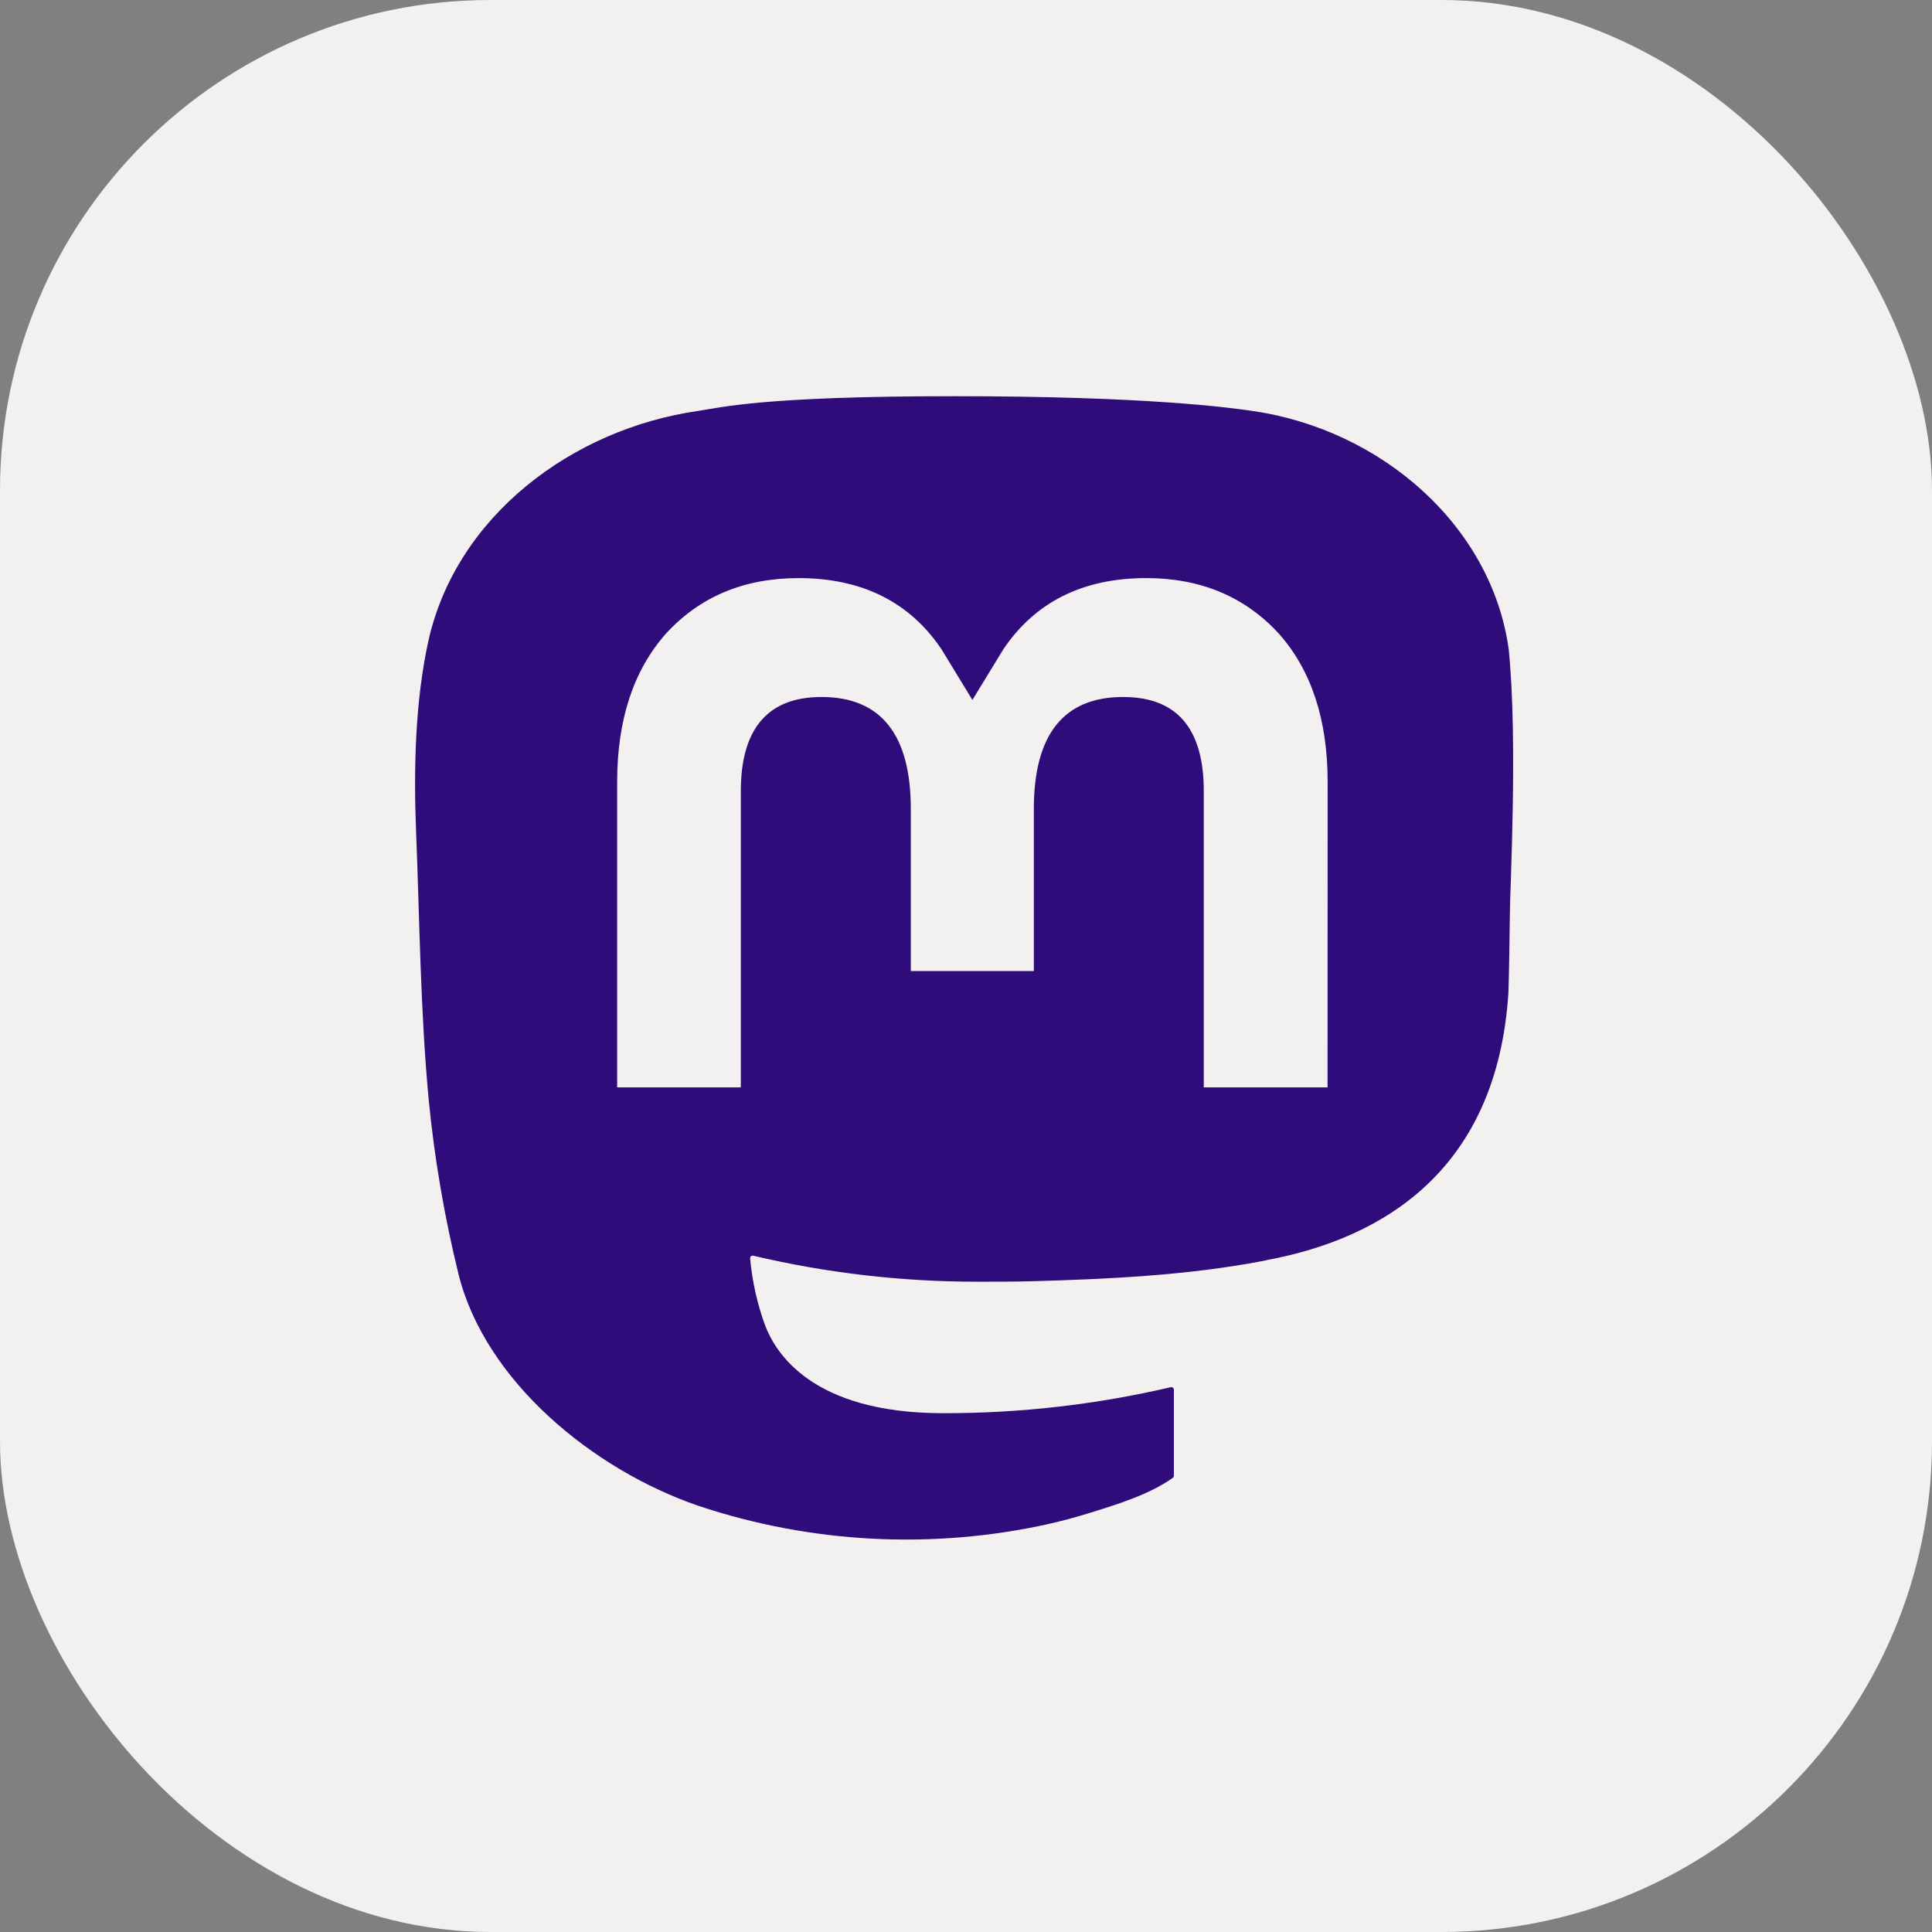
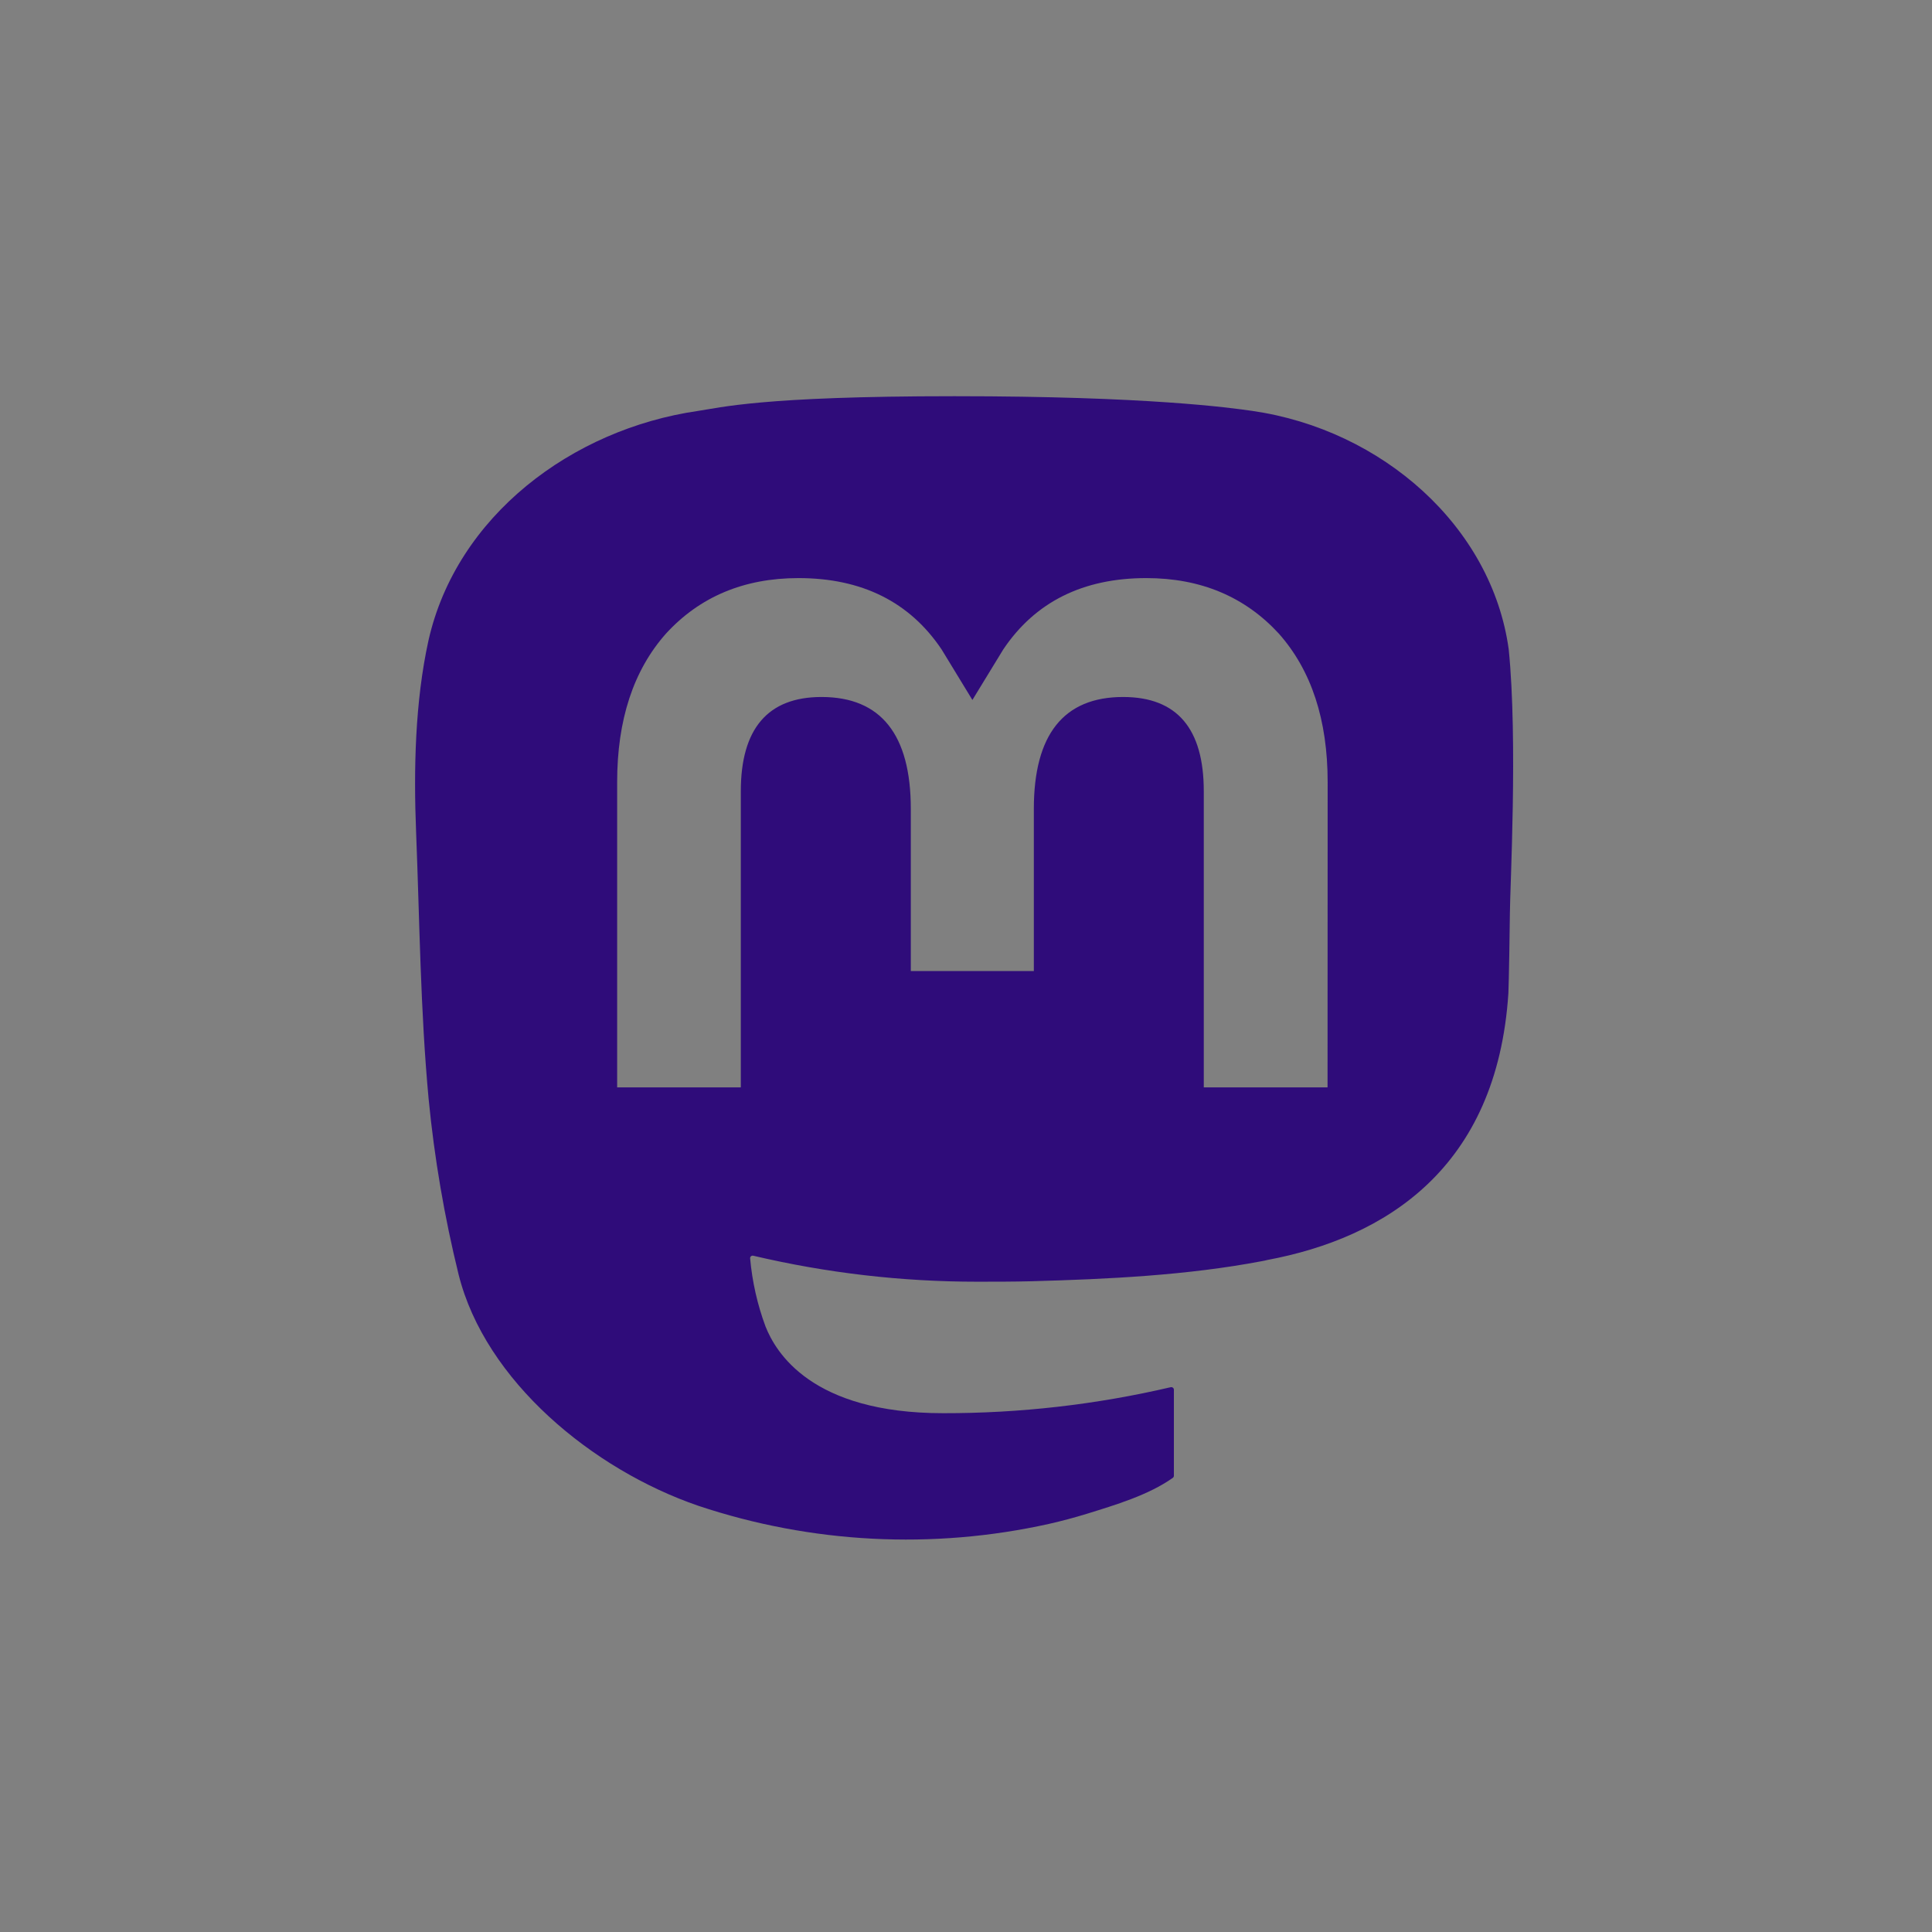
<svg xmlns="http://www.w3.org/2000/svg" width="512" height="512" viewBox="0 0 512 512" fill="none">
  <rect x="0" y="0" width="512" height="512" fill="#808080" stroke="none" />
-   <rect width="512" height="512" rx="130" fill="#F2F1F0" />
  <path d="M399.826 172.081C395.344 139.525 366.306 113.869 331.884 108.897C326.076 108.057 304.072 105 253.102 105H252.721C201.736 105 190.798 108.057 184.99 108.897C151.526 113.731 120.967 136.785 113.552 169.726C109.986 185.949 109.605 203.935 110.268 220.433C111.212 244.093 111.396 267.711 113.594 291.274C115.115 306.926 117.767 322.453 121.53 337.74C128.578 365.971 157.109 389.466 185.061 399.05C214.988 409.046 247.171 410.706 278.009 403.843C281.401 403.072 284.756 402.177 288.073 401.157C295.558 398.83 304.34 396.227 310.796 391.655C310.885 391.591 310.957 391.508 311.009 391.413C311.06 391.317 311.088 391.212 311.092 391.104V368.271C311.09 368.17 311.066 368.071 311.02 367.981C310.974 367.891 310.909 367.812 310.827 367.75C310.746 367.688 310.652 367.645 310.552 367.623C310.451 367.601 310.347 367.601 310.246 367.624C290.489 372.235 270.243 374.546 249.93 374.51C214.972 374.51 205.57 358.3 202.878 351.552C200.714 345.72 199.339 339.637 198.79 333.456C198.784 333.353 198.804 333.249 198.847 333.154C198.89 333.059 198.956 332.975 199.038 332.909C199.12 332.844 199.217 332.798 199.321 332.776C199.425 332.754 199.533 332.756 199.636 332.782C219.064 337.361 238.98 339.673 258.966 339.667C263.772 339.667 268.565 339.667 273.372 339.544C293.472 338.993 314.658 337.988 334.435 334.214C334.928 334.118 335.422 334.035 335.845 333.911C367.039 328.058 396.725 309.687 399.741 263.166C399.854 261.335 400.136 243.983 400.136 242.082C400.15 235.623 402.265 196.264 399.826 172.081ZM351.815 288.162H319.014V209.664C319.014 193.138 311.966 184.71 297.63 184.71C281.871 184.71 273.978 194.68 273.978 214.374V257.341H241.374V214.374C241.374 194.68 233.466 184.71 217.707 184.71C203.456 184.71 196.337 193.138 196.323 209.664V288.162H163.55V207.281C163.55 190.755 167.868 177.627 176.504 167.895C185.413 158.186 197.099 153.201 211.603 153.201C228.391 153.201 241.078 159.508 249.535 172.109L257.697 185.495L265.873 172.109C274.33 159.508 287.016 153.201 303.776 153.201C318.267 153.201 329.952 158.186 338.889 167.895C347.526 177.618 351.843 190.746 351.843 207.281L351.815 288.162Z" fill="#2F0C7A" />
</svg>